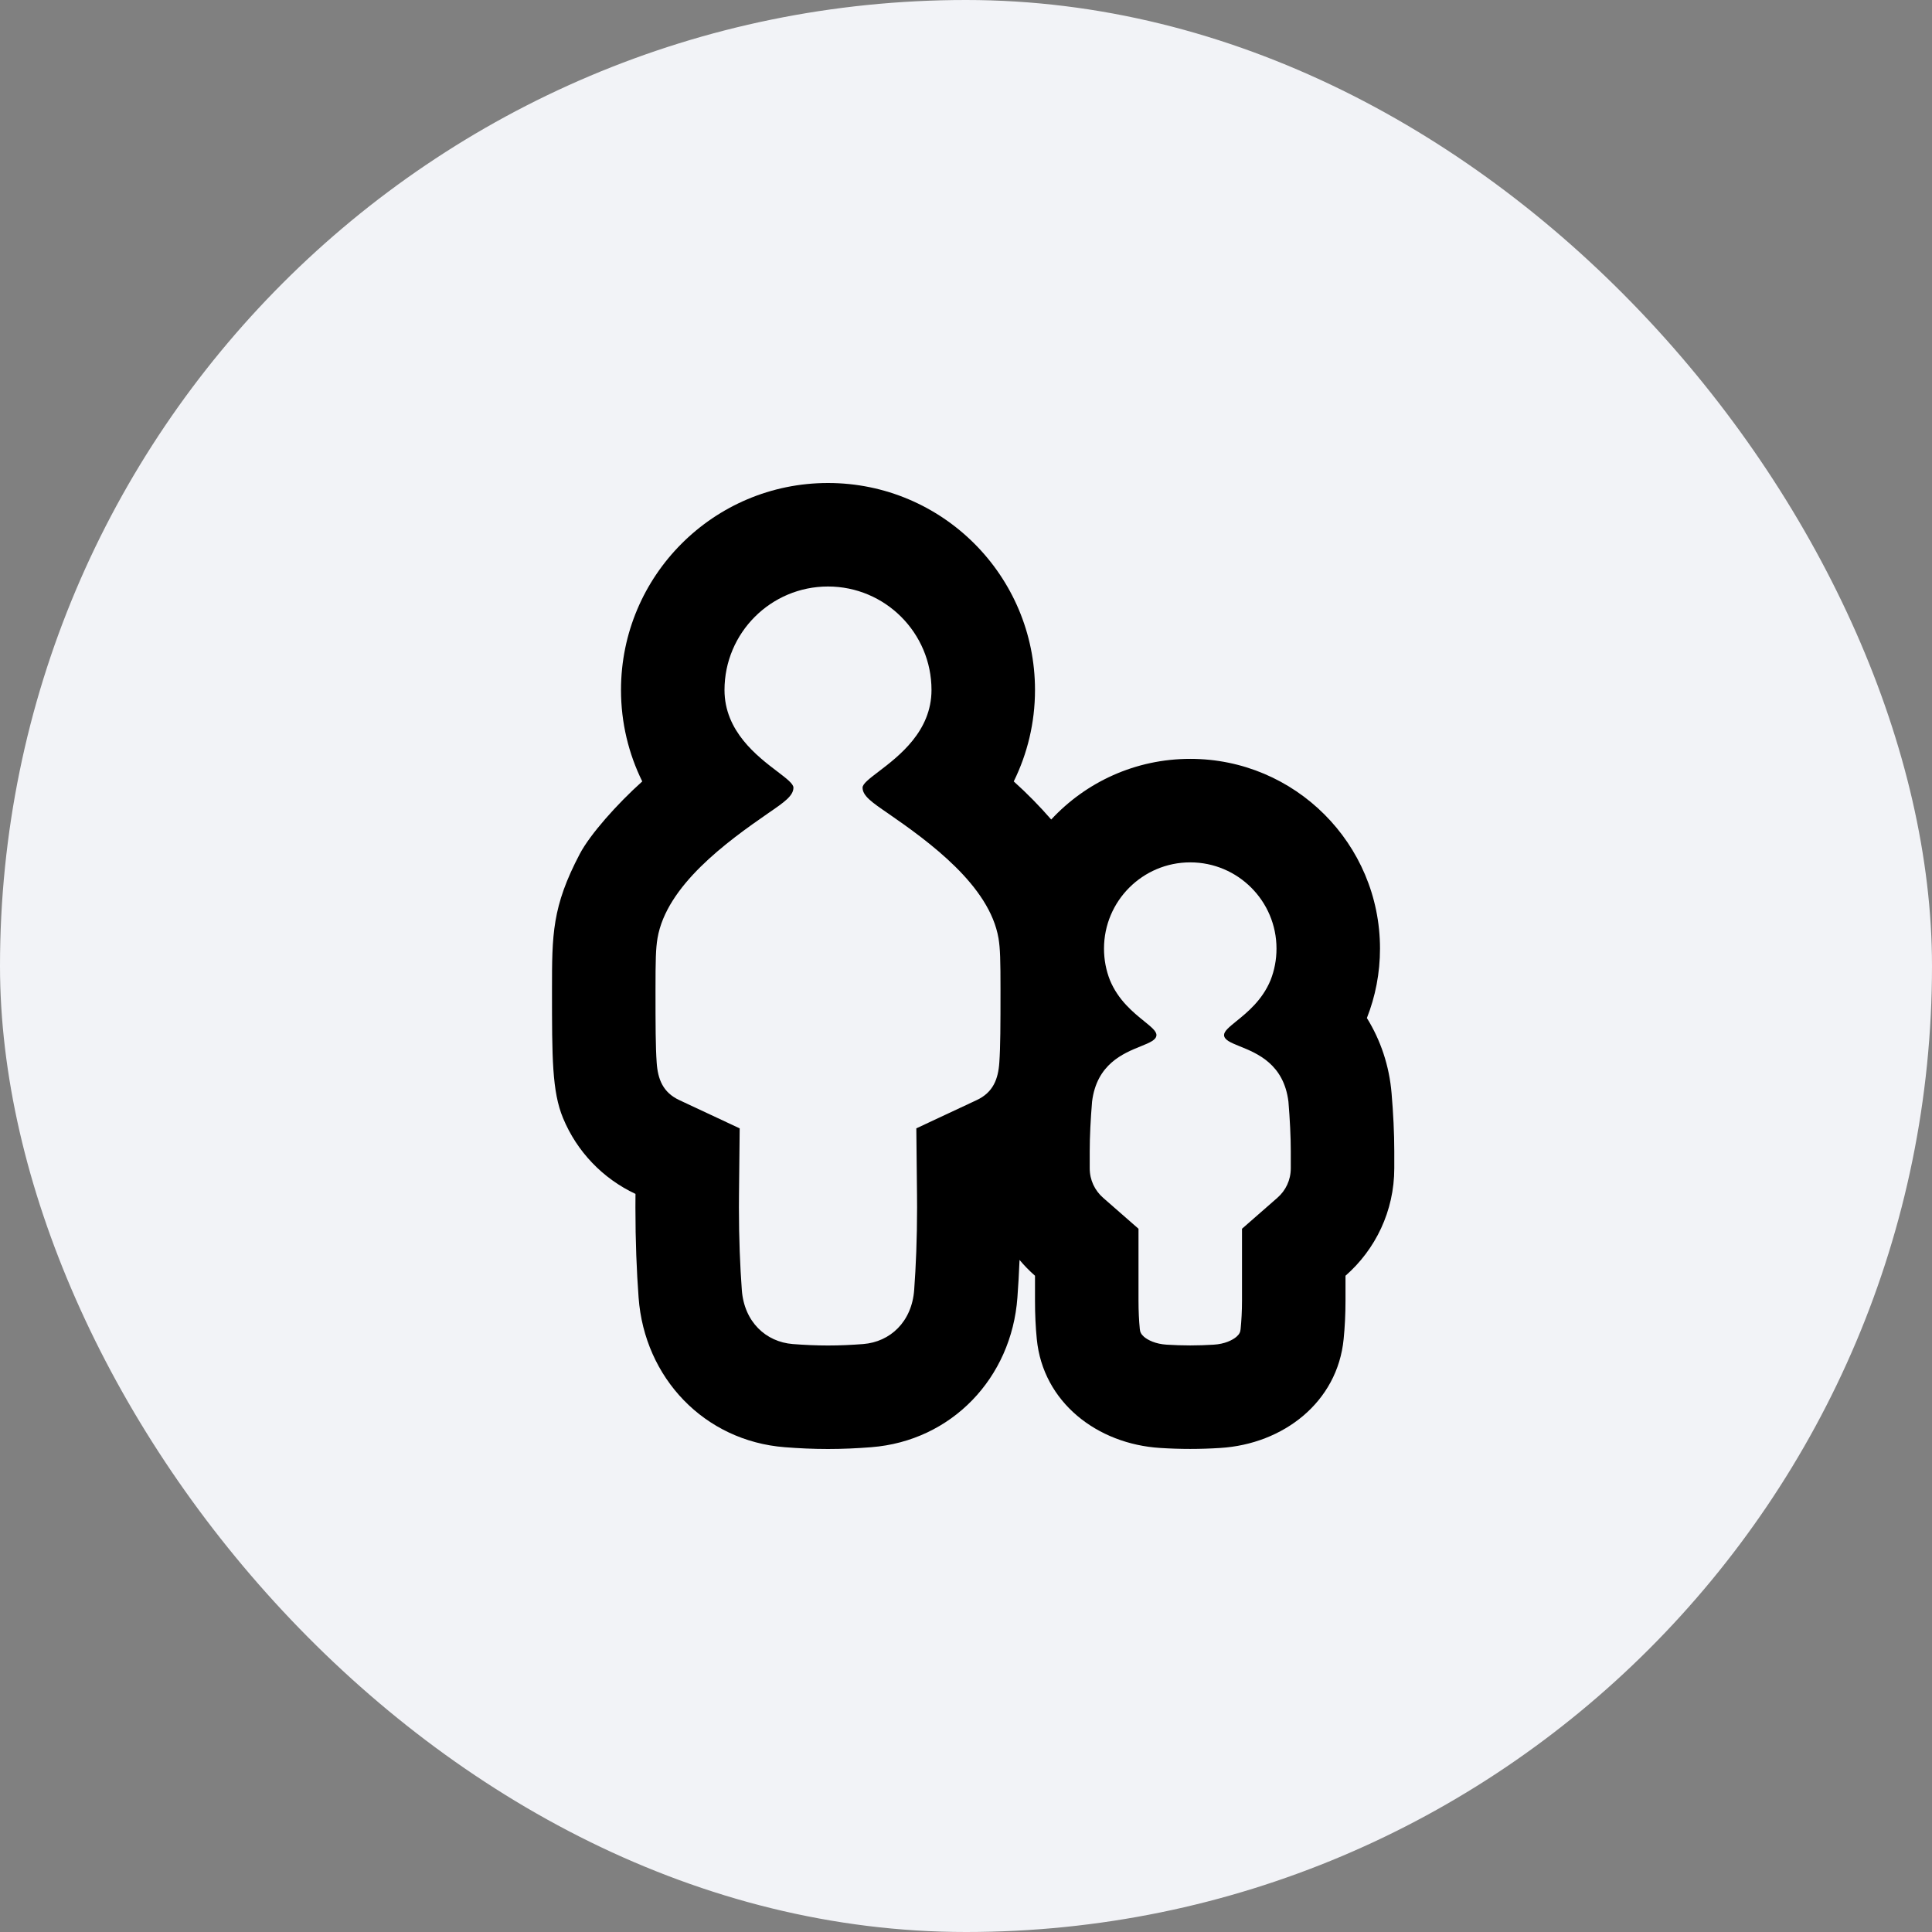
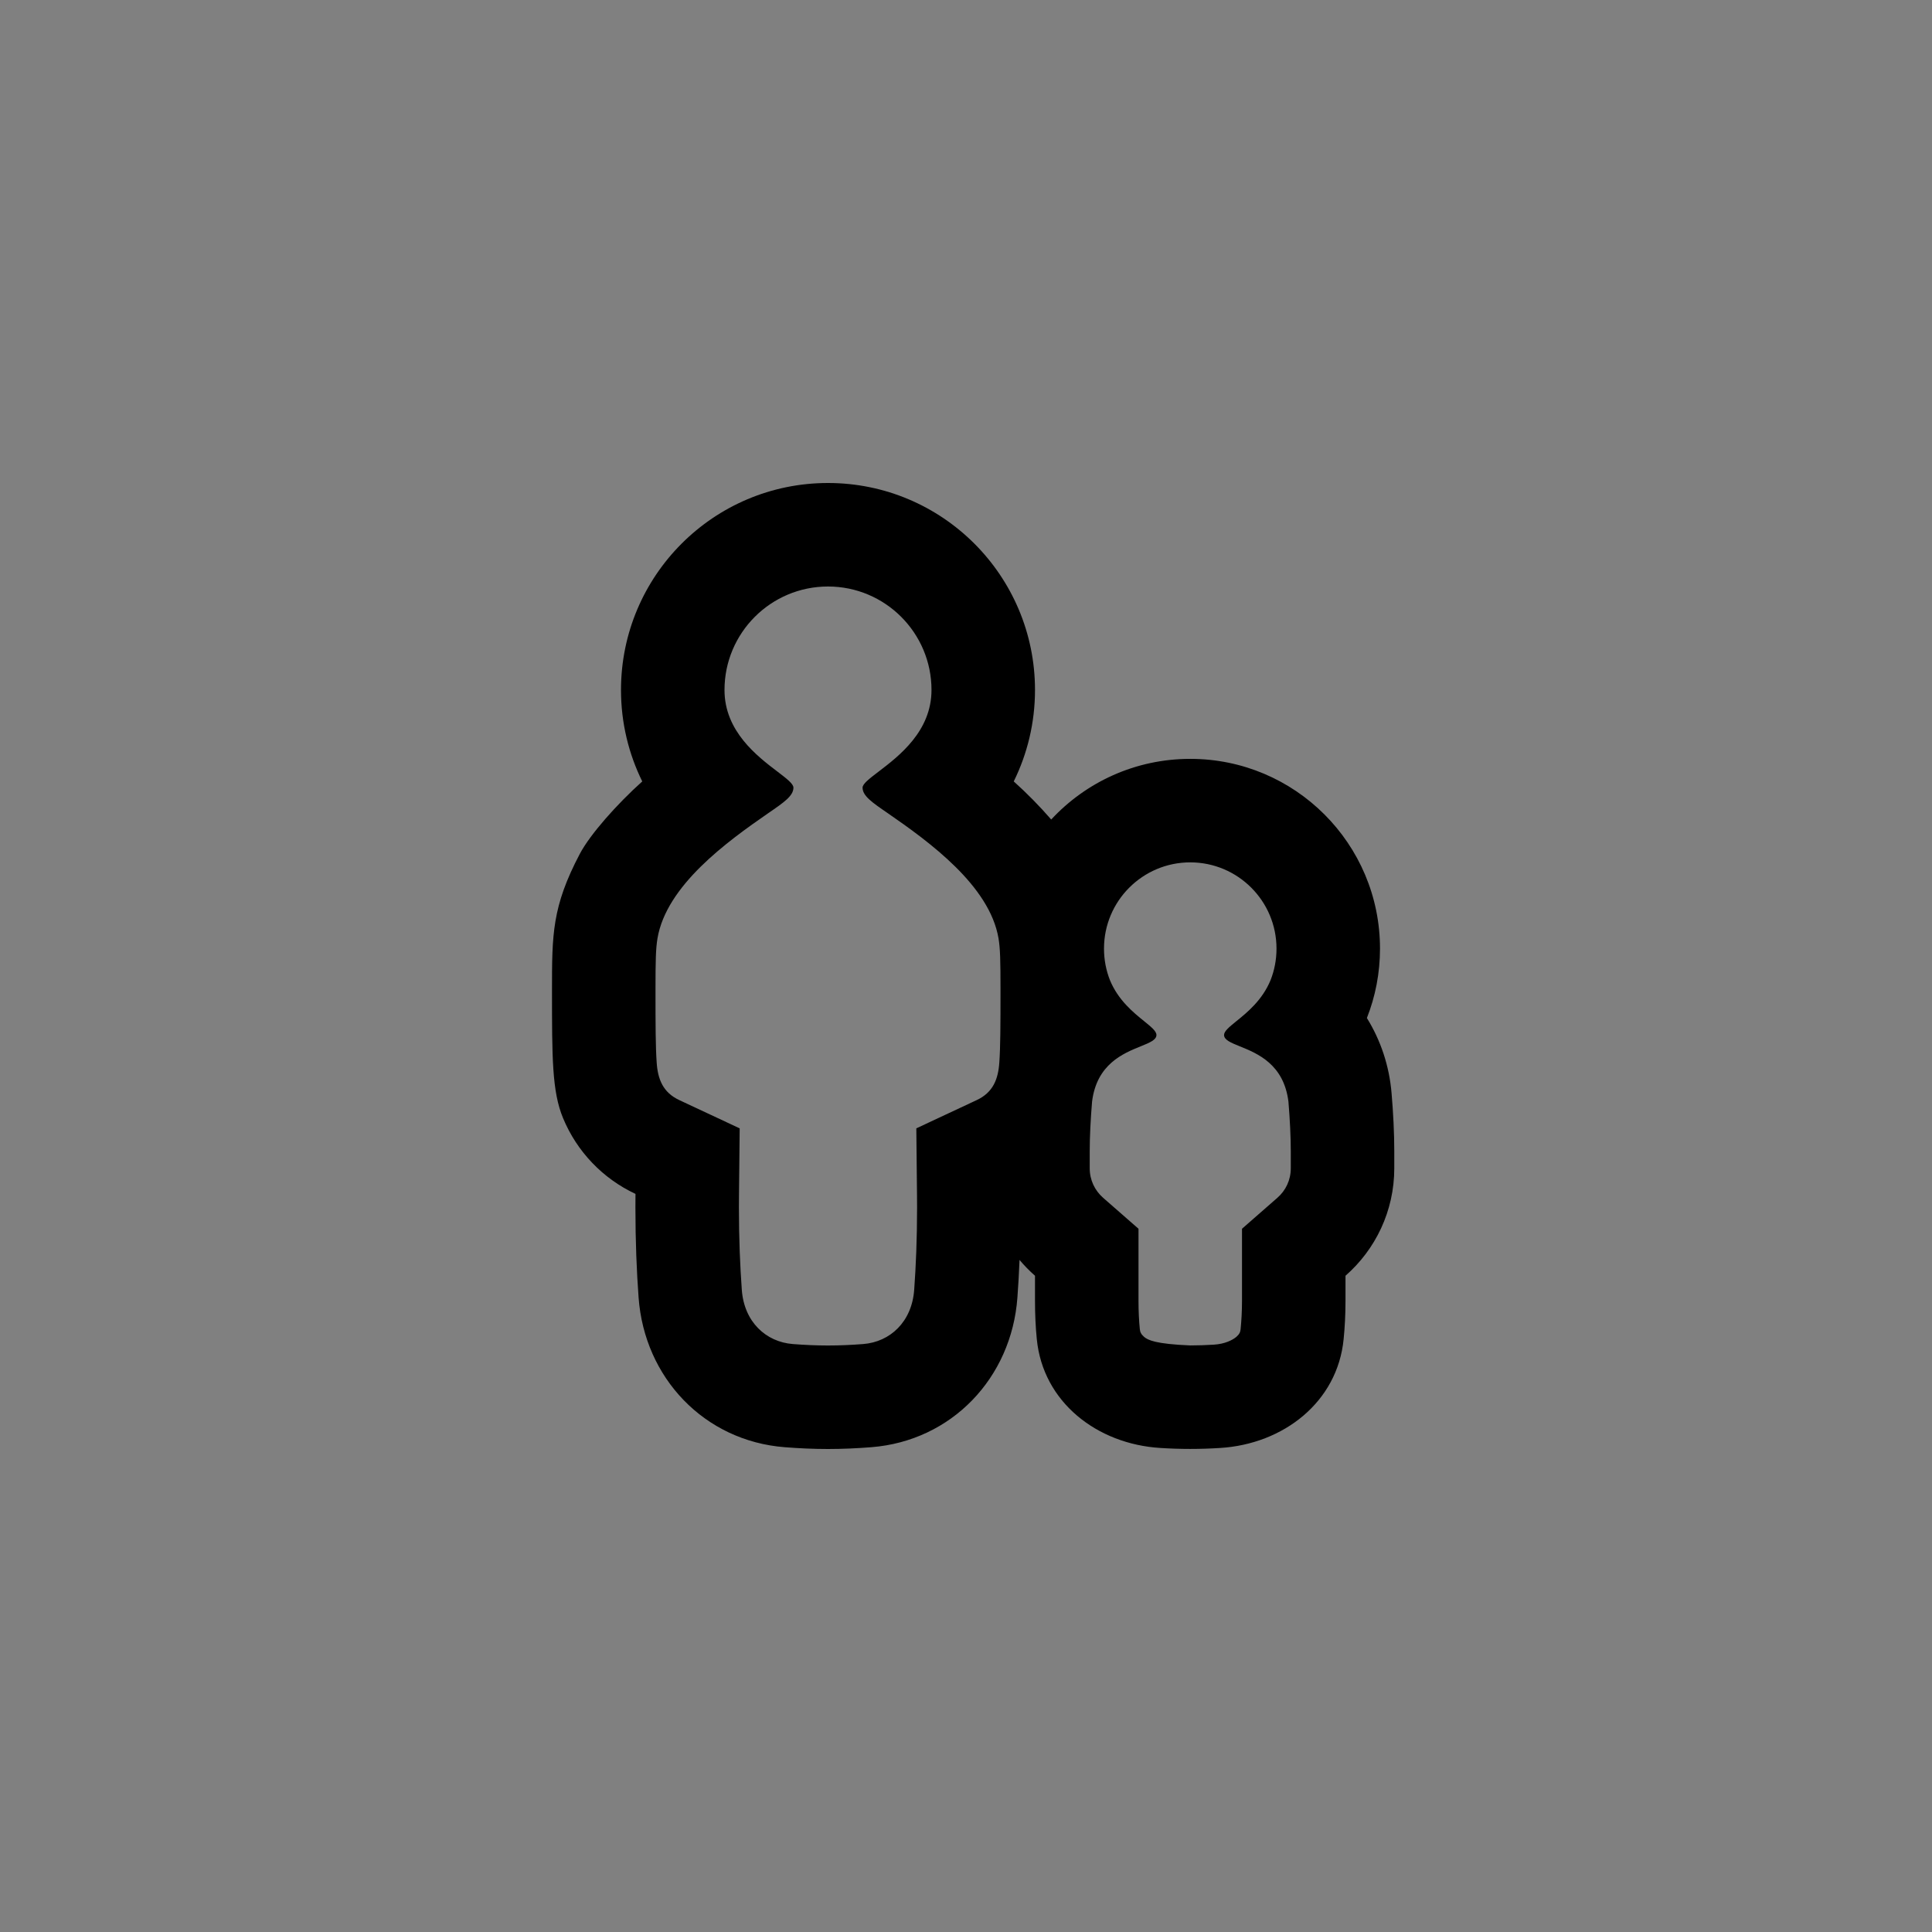
<svg xmlns="http://www.w3.org/2000/svg" width="28" height="28" viewBox="0 0 28 28" fill="none">
  <rect x="0" y="0" width="28" height="28" fill="#808080" stroke="none" />
-   <rect width="28" height="28" rx="14" fill="#F2F3F7" />
  <g clip-path="url(#clip0_6324_123495)">
-     <path fill-rule="evenodd" clip-rule="evenodd" d="M11.999 21C11.785 21 11.575 20.99 11.373 20.974C10.208 20.883 9.34 19.97 9.255 18.805C9.227 18.427 9.209 17.992 9.209 17.5C9.209 17.433 9.209 17.367 9.21 17.303C8.736 17.081 8.361 16.69 8.16 16.204C8 15.818 8 15.329 8 14.351C8 13.544 8 13.141 8.403 12.375C8.552 12.093 8.939 11.656 9.308 11.325C9.111 10.925 9 10.476 9 10C9 8.343 10.343 7 12 7C13.657 7 15 8.343 15 10C15 10.476 14.889 10.925 14.692 11.325C14.88 11.493 15.071 11.688 15.235 11.877C15.737 11.336 16.454 10.998 17.25 10.998C18.769 10.998 20 12.229 20 13.748C20 14.103 19.933 14.442 19.81 14.754C20.009 15.075 20.135 15.447 20.168 15.847C20.192 16.131 20.207 16.418 20.207 16.688V16.931C20.207 17.553 19.933 18.11 19.5 18.489V18.851C19.5 19.052 19.49 19.237 19.473 19.407C19.384 20.321 18.599 20.929 17.683 20.985C17.542 20.994 17.396 20.999 17.25 20.999C17.103 20.999 16.958 20.994 16.817 20.985C15.9 20.929 15.115 20.321 15.026 19.407C15.009 19.237 15 19.052 15 18.851V18.489C14.919 18.418 14.845 18.342 14.776 18.26C14.768 18.453 14.758 18.635 14.745 18.805C14.66 19.97 13.792 20.883 12.627 20.974C12.425 20.99 12.214 21 11.999 21ZM10.5 10C10.5 9.172 11.172 8.5 12 8.5C12.828 8.5 13.5 9.172 13.5 10C13.5 10.598 13.028 10.958 12.733 11.183C12.599 11.285 12.501 11.36 12.501 11.415C12.501 11.534 12.637 11.628 12.863 11.783C13.47 12.202 14.341 12.835 14.471 13.598C14.496 13.747 14.5 13.916 14.5 14.351C14.5 14.86 14.499 15.168 14.483 15.398C14.467 15.639 14.393 15.833 14.154 15.944L13.28 16.353L13.29 17.318C13.291 17.377 13.291 17.438 13.291 17.5C13.291 17.955 13.274 18.353 13.249 18.695C13.215 19.157 12.901 19.448 12.51 19.479C12.342 19.492 12.17 19.5 12 19.5C11.83 19.5 11.658 19.492 11.49 19.479C11.099 19.448 10.785 19.157 10.751 18.695C10.726 18.353 10.709 17.955 10.709 17.5C10.709 17.438 10.709 17.377 10.71 17.318L10.72 16.353L9.846 15.944C9.607 15.833 9.533 15.639 9.517 15.398C9.501 15.168 9.5 14.86 9.5 14.351C9.5 13.916 9.504 13.747 9.529 13.598C9.659 12.835 10.53 12.202 11.137 11.783C11.363 11.628 11.499 11.534 11.499 11.415C11.499 11.36 11.402 11.285 11.268 11.183C10.973 10.959 10.5 10.598 10.5 10ZM18.5 13.748C18.5 13.912 18.469 14.065 18.414 14.205C18.294 14.496 18.074 14.674 17.918 14.8C17.815 14.884 17.74 14.944 17.74 15C17.74 15.071 17.837 15.111 17.968 15.164C18.223 15.267 18.606 15.423 18.673 15.966C18.694 16.221 18.707 16.471 18.707 16.688V16.931C18.707 17.102 18.634 17.254 18.512 17.36L18 17.808V18.851C18 19.003 17.992 19.14 17.98 19.262C17.976 19.305 17.963 19.336 17.918 19.375C17.862 19.422 17.752 19.478 17.591 19.488C17.477 19.495 17.362 19.499 17.25 19.499C17.137 19.499 17.023 19.495 16.908 19.488C16.747 19.478 16.637 19.422 16.581 19.375C16.537 19.336 16.523 19.305 16.519 19.262C16.507 19.14 16.5 19.003 16.5 18.851V17.808L15.988 17.36C15.866 17.253 15.793 17.102 15.793 16.931V16.688C15.793 16.471 15.806 16.221 15.827 15.966C15.894 15.423 16.277 15.267 16.532 15.164C16.663 15.111 16.76 15.071 16.76 15C16.76 14.944 16.685 14.884 16.582 14.8C16.426 14.674 16.206 14.496 16.086 14.205C16.031 14.065 16 13.912 16 13.748C16 13.058 16.56 12.498 17.25 12.498C17.94 12.498 18.5 13.058 18.5 13.748Z" fill="black" />
+     <path fill-rule="evenodd" clip-rule="evenodd" d="M11.999 21C11.785 21 11.575 20.99 11.373 20.974C10.208 20.883 9.34 19.97 9.255 18.805C9.227 18.427 9.209 17.992 9.209 17.5C9.209 17.433 9.209 17.367 9.21 17.303C8.736 17.081 8.361 16.69 8.16 16.204C8 15.818 8 15.329 8 14.351C8 13.544 8 13.141 8.403 12.375C8.552 12.093 8.939 11.656 9.308 11.325C9.111 10.925 9 10.476 9 10C9 8.343 10.343 7 12 7C13.657 7 15 8.343 15 10C15 10.476 14.889 10.925 14.692 11.325C14.88 11.493 15.071 11.688 15.235 11.877C15.737 11.336 16.454 10.998 17.25 10.998C18.769 10.998 20 12.229 20 13.748C20 14.103 19.933 14.442 19.81 14.754C20.009 15.075 20.135 15.447 20.168 15.847C20.192 16.131 20.207 16.418 20.207 16.688V16.931C20.207 17.553 19.933 18.11 19.5 18.489V18.851C19.5 19.052 19.49 19.237 19.473 19.407C19.384 20.321 18.599 20.929 17.683 20.985C17.542 20.994 17.396 20.999 17.25 20.999C17.103 20.999 16.958 20.994 16.817 20.985C15.9 20.929 15.115 20.321 15.026 19.407C15.009 19.237 15 19.052 15 18.851V18.489C14.919 18.418 14.845 18.342 14.776 18.26C14.768 18.453 14.758 18.635 14.745 18.805C14.66 19.97 13.792 20.883 12.627 20.974C12.425 20.99 12.214 21 11.999 21ZM10.5 10C10.5 9.172 11.172 8.5 12 8.5C12.828 8.5 13.5 9.172 13.5 10C13.5 10.598 13.028 10.958 12.733 11.183C12.599 11.285 12.501 11.36 12.501 11.415C12.501 11.534 12.637 11.628 12.863 11.783C13.47 12.202 14.341 12.835 14.471 13.598C14.496 13.747 14.5 13.916 14.5 14.351C14.5 14.86 14.499 15.168 14.483 15.398C14.467 15.639 14.393 15.833 14.154 15.944L13.28 16.353L13.29 17.318C13.291 17.377 13.291 17.438 13.291 17.5C13.291 17.955 13.274 18.353 13.249 18.695C13.215 19.157 12.901 19.448 12.51 19.479C12.342 19.492 12.17 19.5 12 19.5C11.83 19.5 11.658 19.492 11.49 19.479C11.099 19.448 10.785 19.157 10.751 18.695C10.726 18.353 10.709 17.955 10.709 17.5C10.709 17.438 10.709 17.377 10.71 17.318L10.72 16.353L9.846 15.944C9.607 15.833 9.533 15.639 9.517 15.398C9.501 15.168 9.5 14.86 9.5 14.351C9.5 13.916 9.504 13.747 9.529 13.598C9.659 12.835 10.53 12.202 11.137 11.783C11.363 11.628 11.499 11.534 11.499 11.415C11.499 11.36 11.402 11.285 11.268 11.183C10.973 10.959 10.5 10.598 10.5 10ZM18.5 13.748C18.5 13.912 18.469 14.065 18.414 14.205C18.294 14.496 18.074 14.674 17.918 14.8C17.815 14.884 17.74 14.944 17.74 15C17.74 15.071 17.837 15.111 17.968 15.164C18.223 15.267 18.606 15.423 18.673 15.966C18.694 16.221 18.707 16.471 18.707 16.688V16.931C18.707 17.102 18.634 17.254 18.512 17.36L18 17.808V18.851C18 19.003 17.992 19.14 17.98 19.262C17.976 19.305 17.963 19.336 17.918 19.375C17.862 19.422 17.752 19.478 17.591 19.488C17.477 19.495 17.362 19.499 17.25 19.499C16.747 19.478 16.637 19.422 16.581 19.375C16.537 19.336 16.523 19.305 16.519 19.262C16.507 19.14 16.5 19.003 16.5 18.851V17.808L15.988 17.36C15.866 17.253 15.793 17.102 15.793 16.931V16.688C15.793 16.471 15.806 16.221 15.827 15.966C15.894 15.423 16.277 15.267 16.532 15.164C16.663 15.111 16.76 15.071 16.76 15C16.76 14.944 16.685 14.884 16.582 14.8C16.426 14.674 16.206 14.496 16.086 14.205C16.031 14.065 16 13.912 16 13.748C16 13.058 16.56 12.498 17.25 12.498C17.94 12.498 18.5 13.058 18.5 13.748Z" fill="black" />
  </g>
  <defs>
    <clipPath id="clip0_6324_123495">
      <rect width="16" height="16" fill="white" transform="translate(6 6)" />
    </clipPath>
  </defs>
</svg>